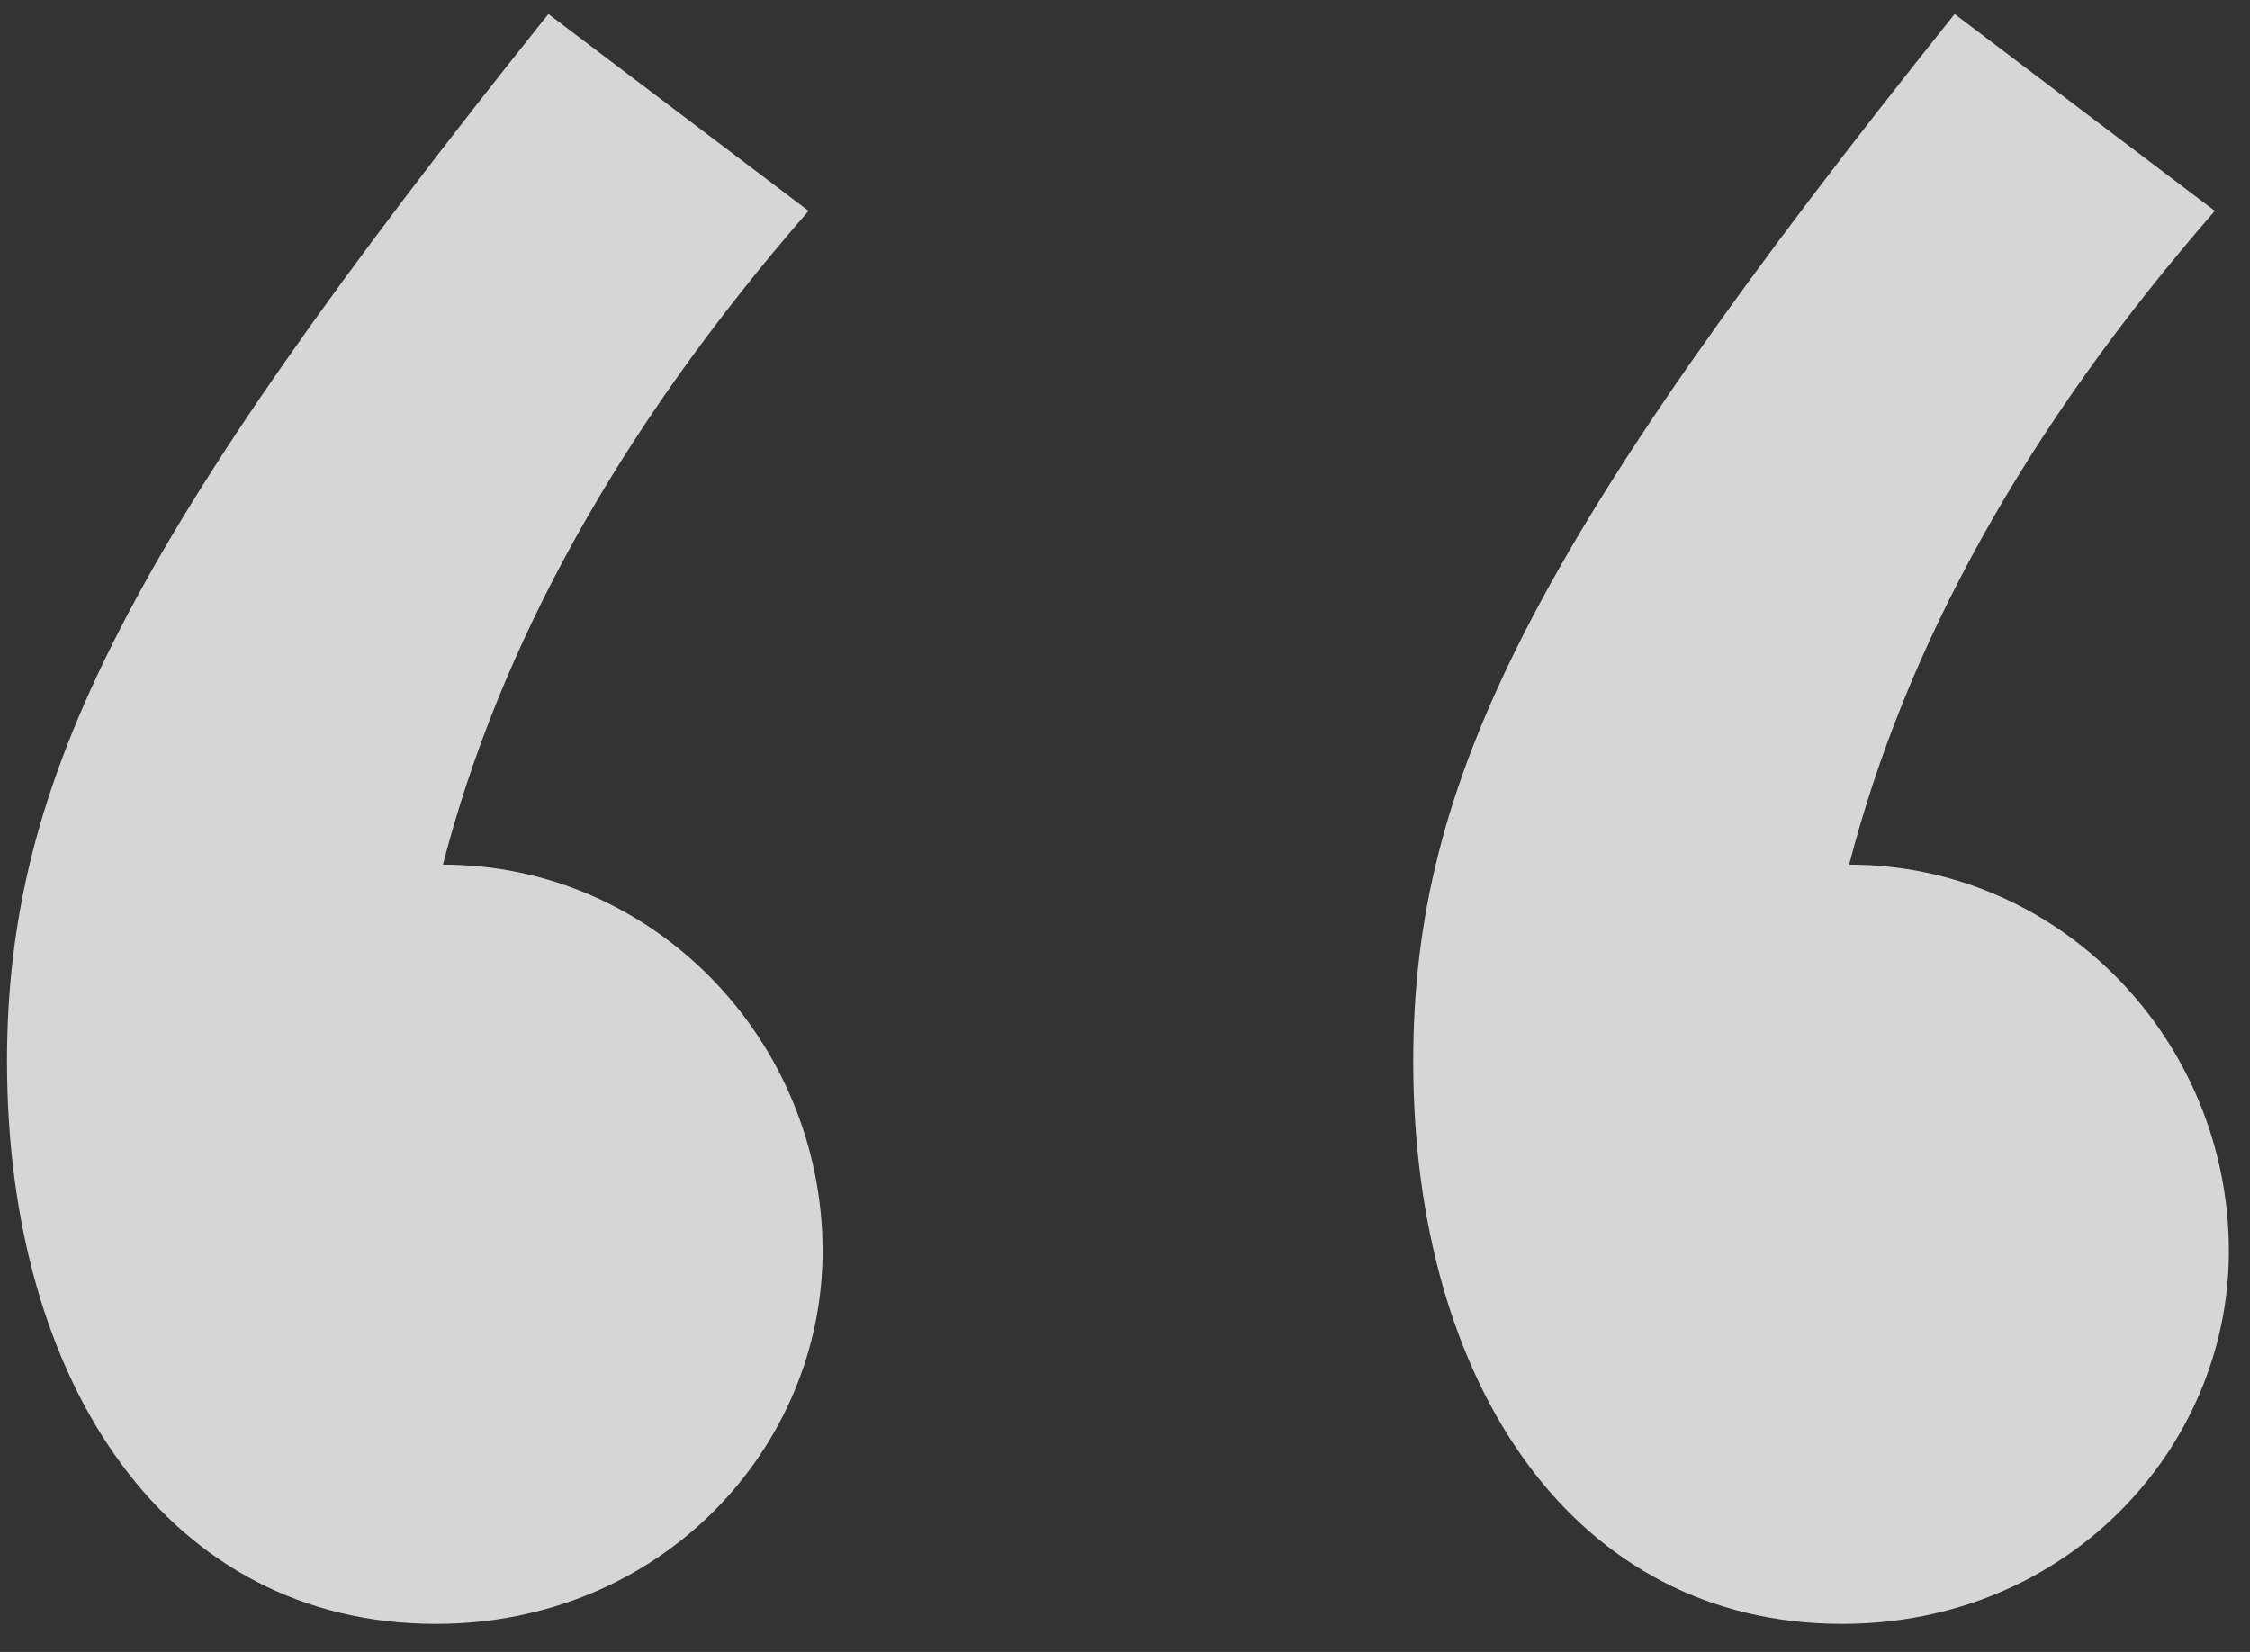
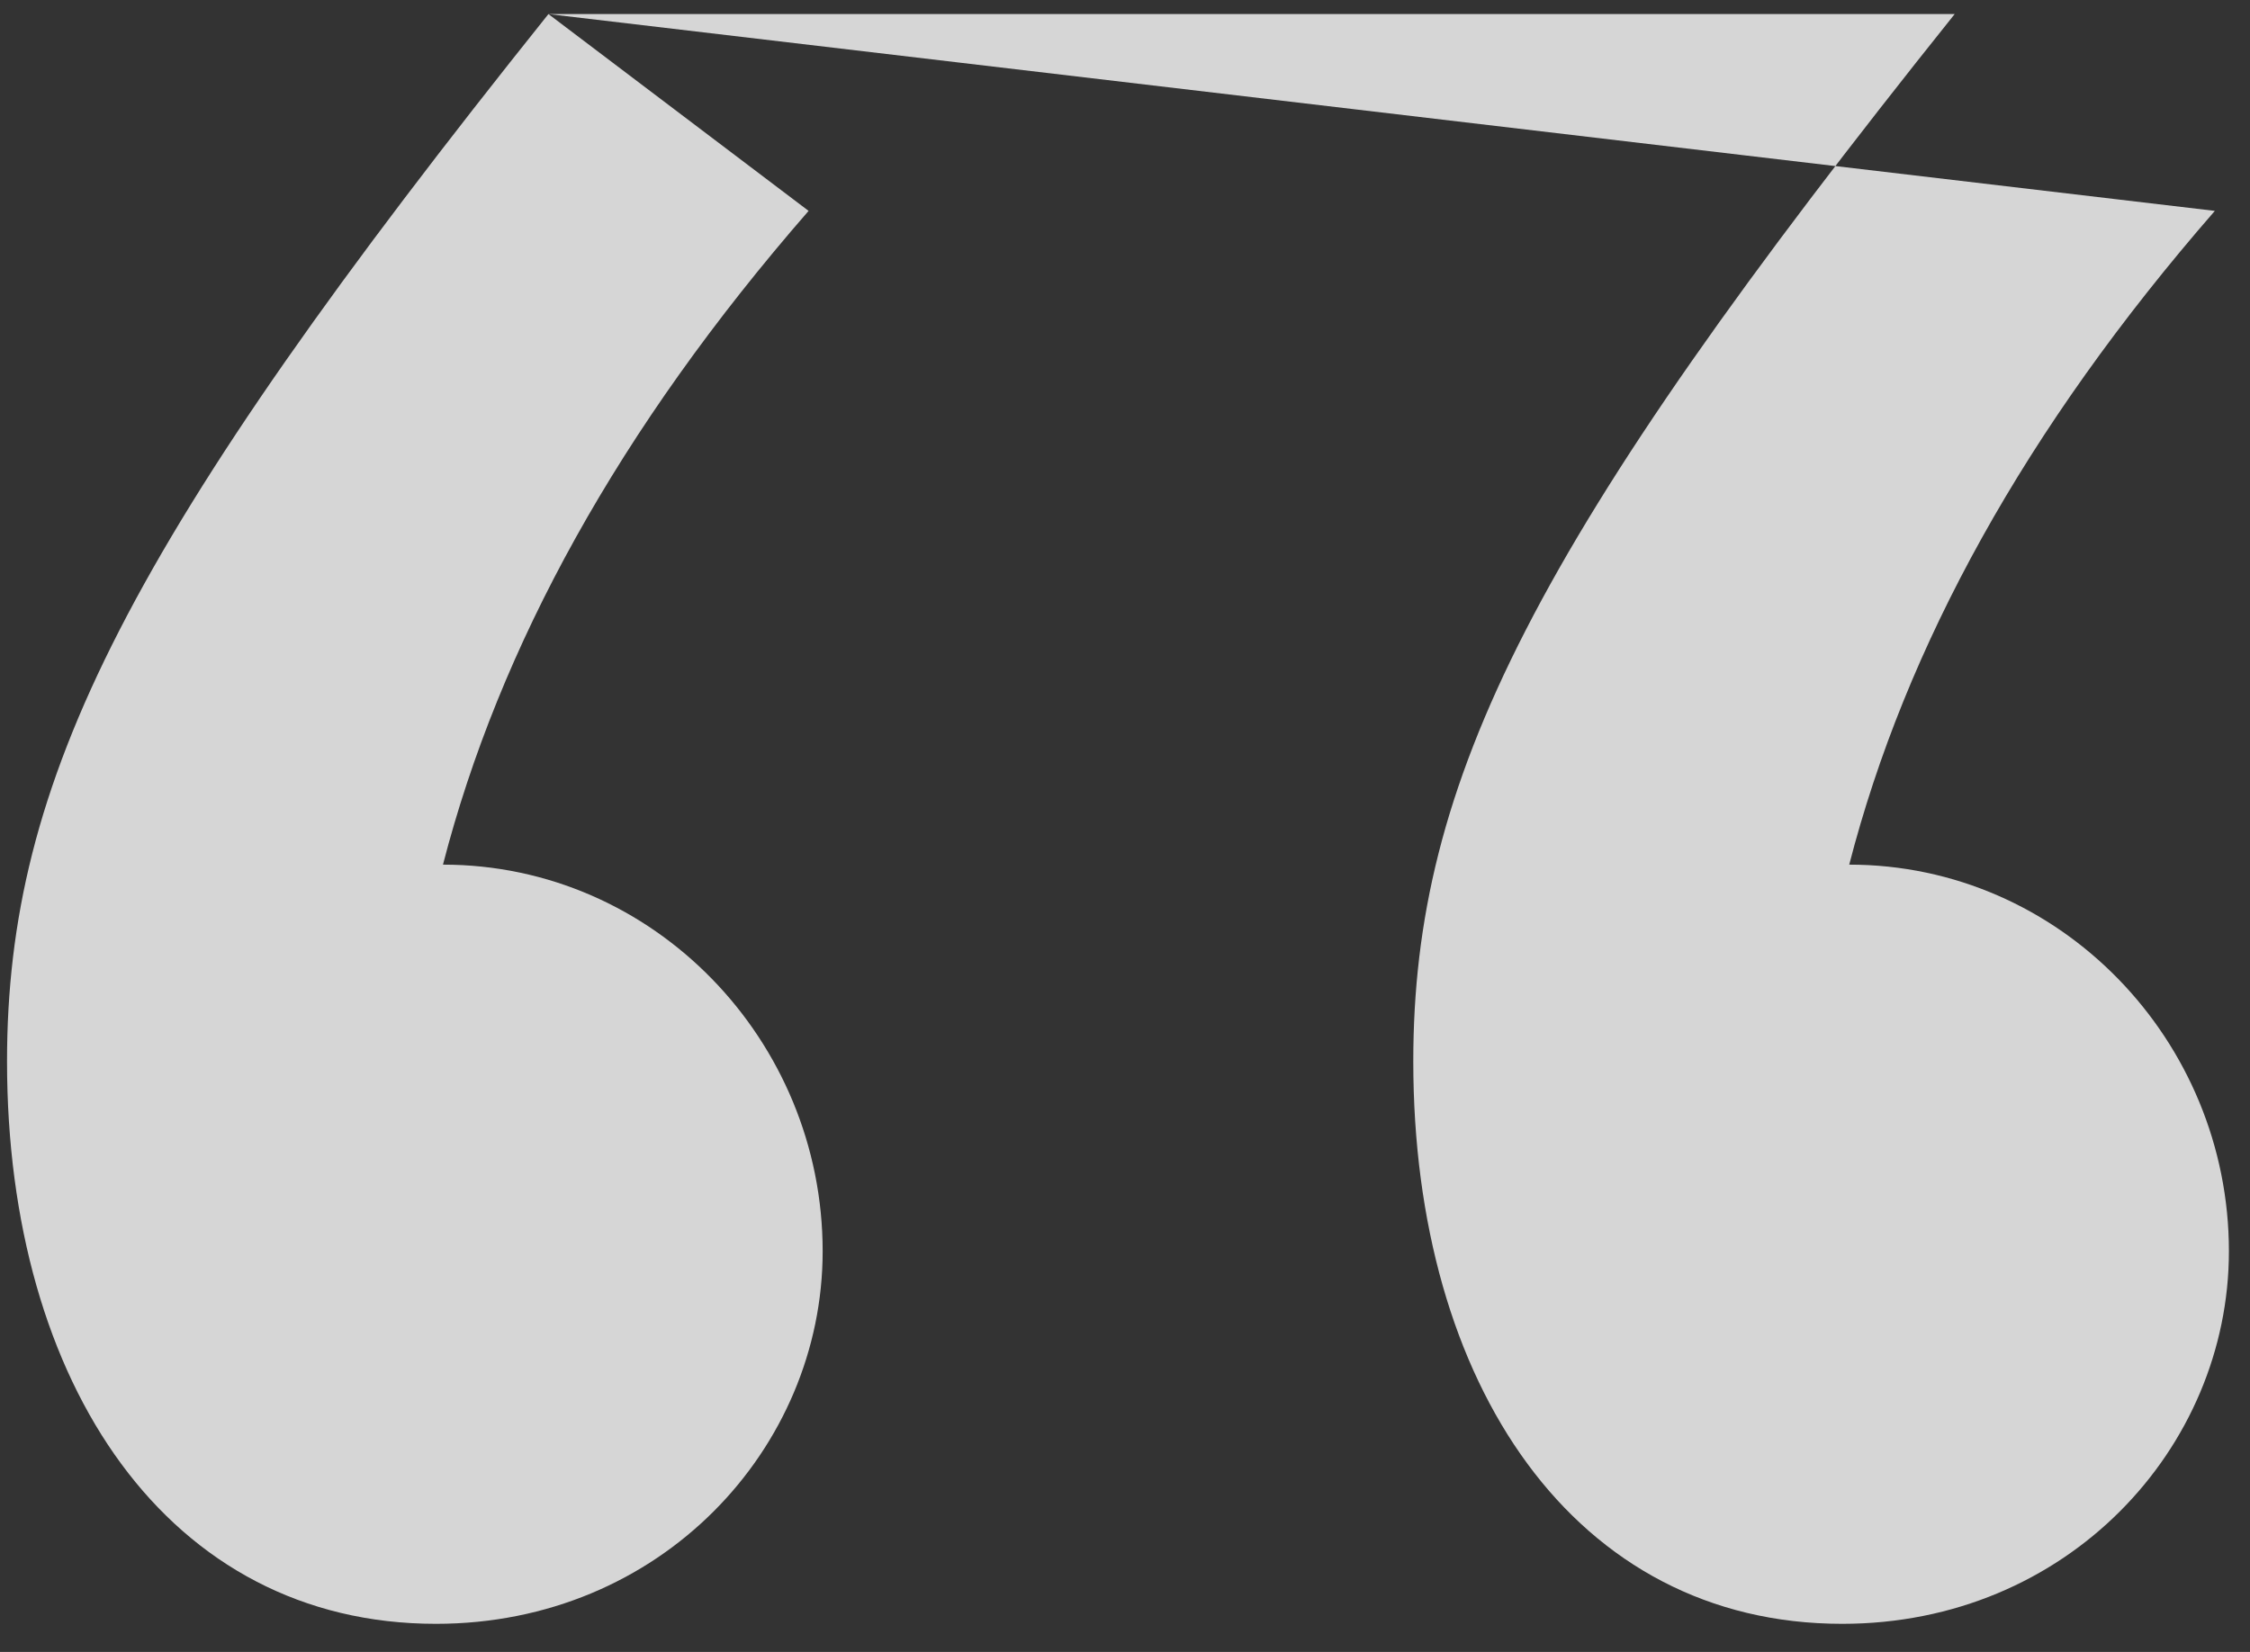
<svg xmlns="http://www.w3.org/2000/svg" width="64" height="47" viewBox="0 0 64 47" fill="none">
  <rect x="0" y="0" width="64" height="47" fill="#333333" stroke="none" />
-   <path opacity="0.8" d="M15.6 0.4L23 6C17.6 12.2 14.2 18.4 12.6 24.6C18.6 24.6 23.4 29.6 23.4 35.6C23.4 41.2 18.8 46.2 12.4 46.2C4.8 46.2 0.2 39.4 0.2 30.2C0.2 22.2 3.6 15.4 15.6 0.4ZM55.6 0.4L63 6C57.6 12.2 54.2 18.4 52.6 24.6C58.6 24.6 63.4 29.6 63.4 35.6C63.4 41.2 58.8 46.2 52.4 46.2C44.8 46.2 40.2 39.4 40.2 30.2C40.2 22.2 43.6 15.4 55.6 0.4Z" fill="white" />
+   <path opacity="0.8" d="M15.6 0.4L23 6C17.6 12.2 14.2 18.4 12.6 24.6C18.6 24.6 23.4 29.6 23.4 35.6C23.4 41.2 18.8 46.2 12.4 46.2C4.8 46.2 0.2 39.4 0.2 30.2C0.2 22.2 3.6 15.4 15.6 0.4ZL63 6C57.6 12.2 54.2 18.4 52.6 24.6C58.6 24.6 63.4 29.6 63.4 35.6C63.4 41.2 58.8 46.2 52.4 46.2C44.8 46.2 40.2 39.4 40.2 30.2C40.2 22.2 43.6 15.4 55.6 0.4Z" fill="white" />
</svg>